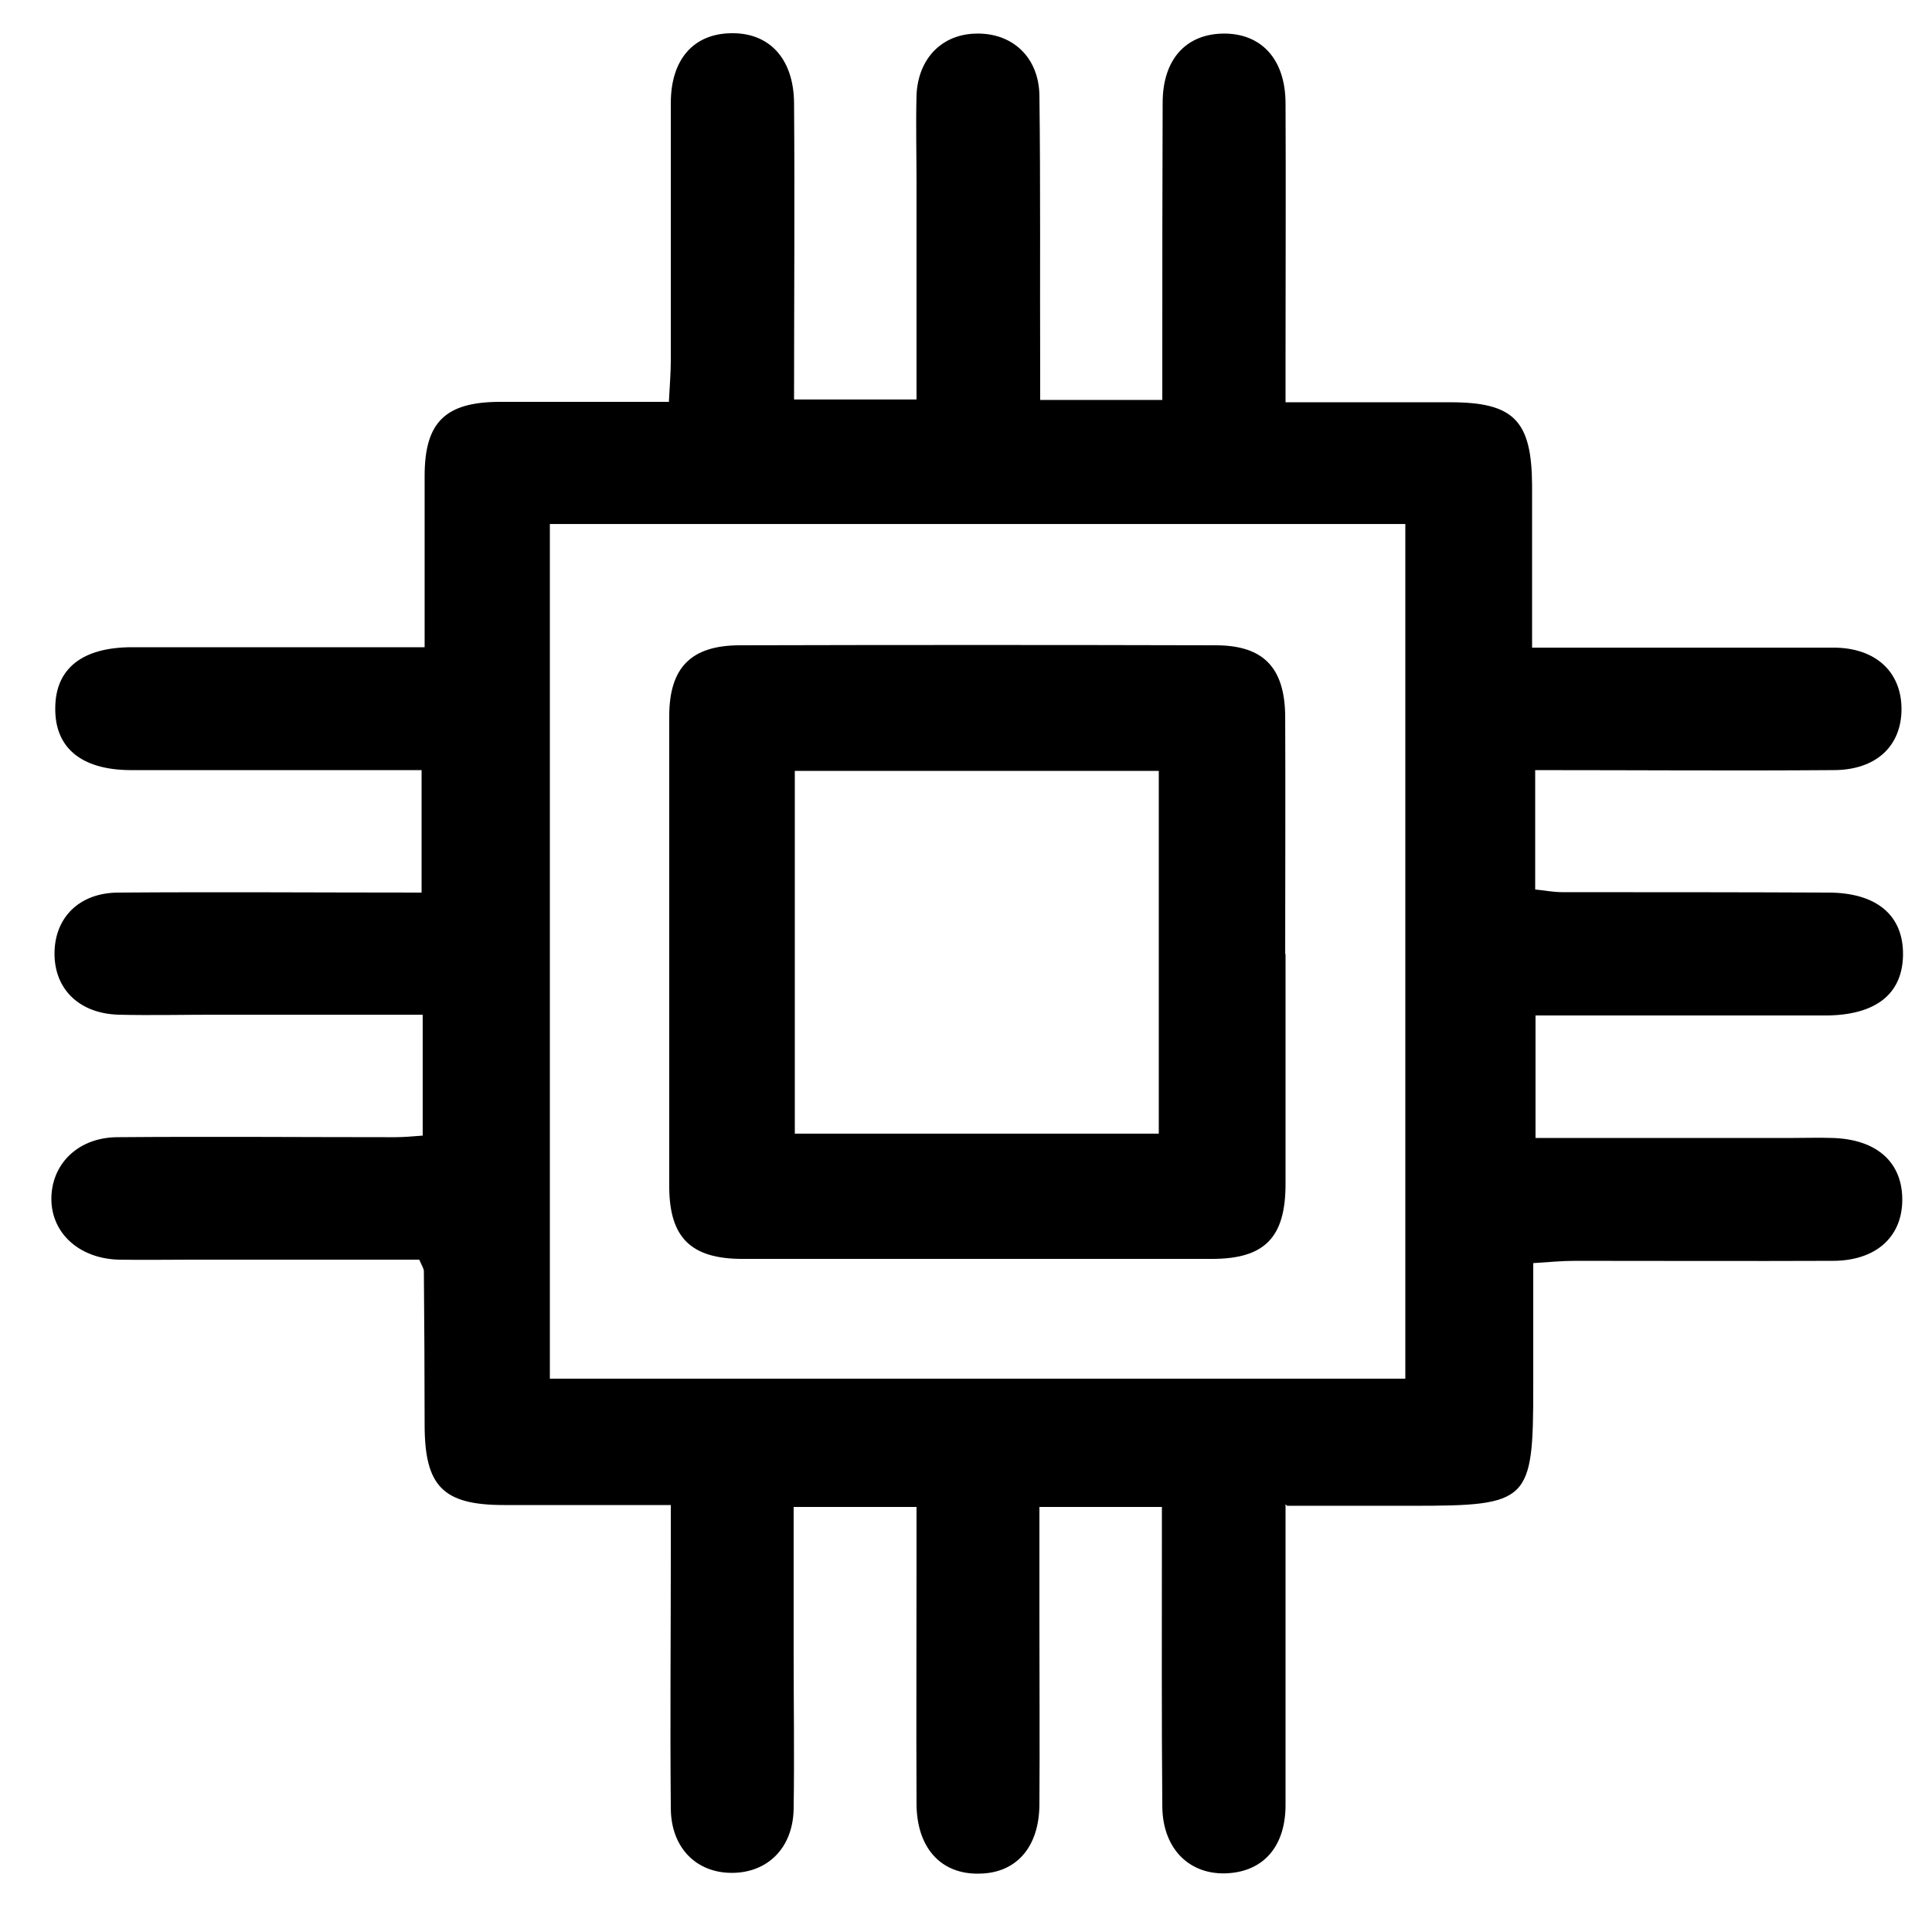
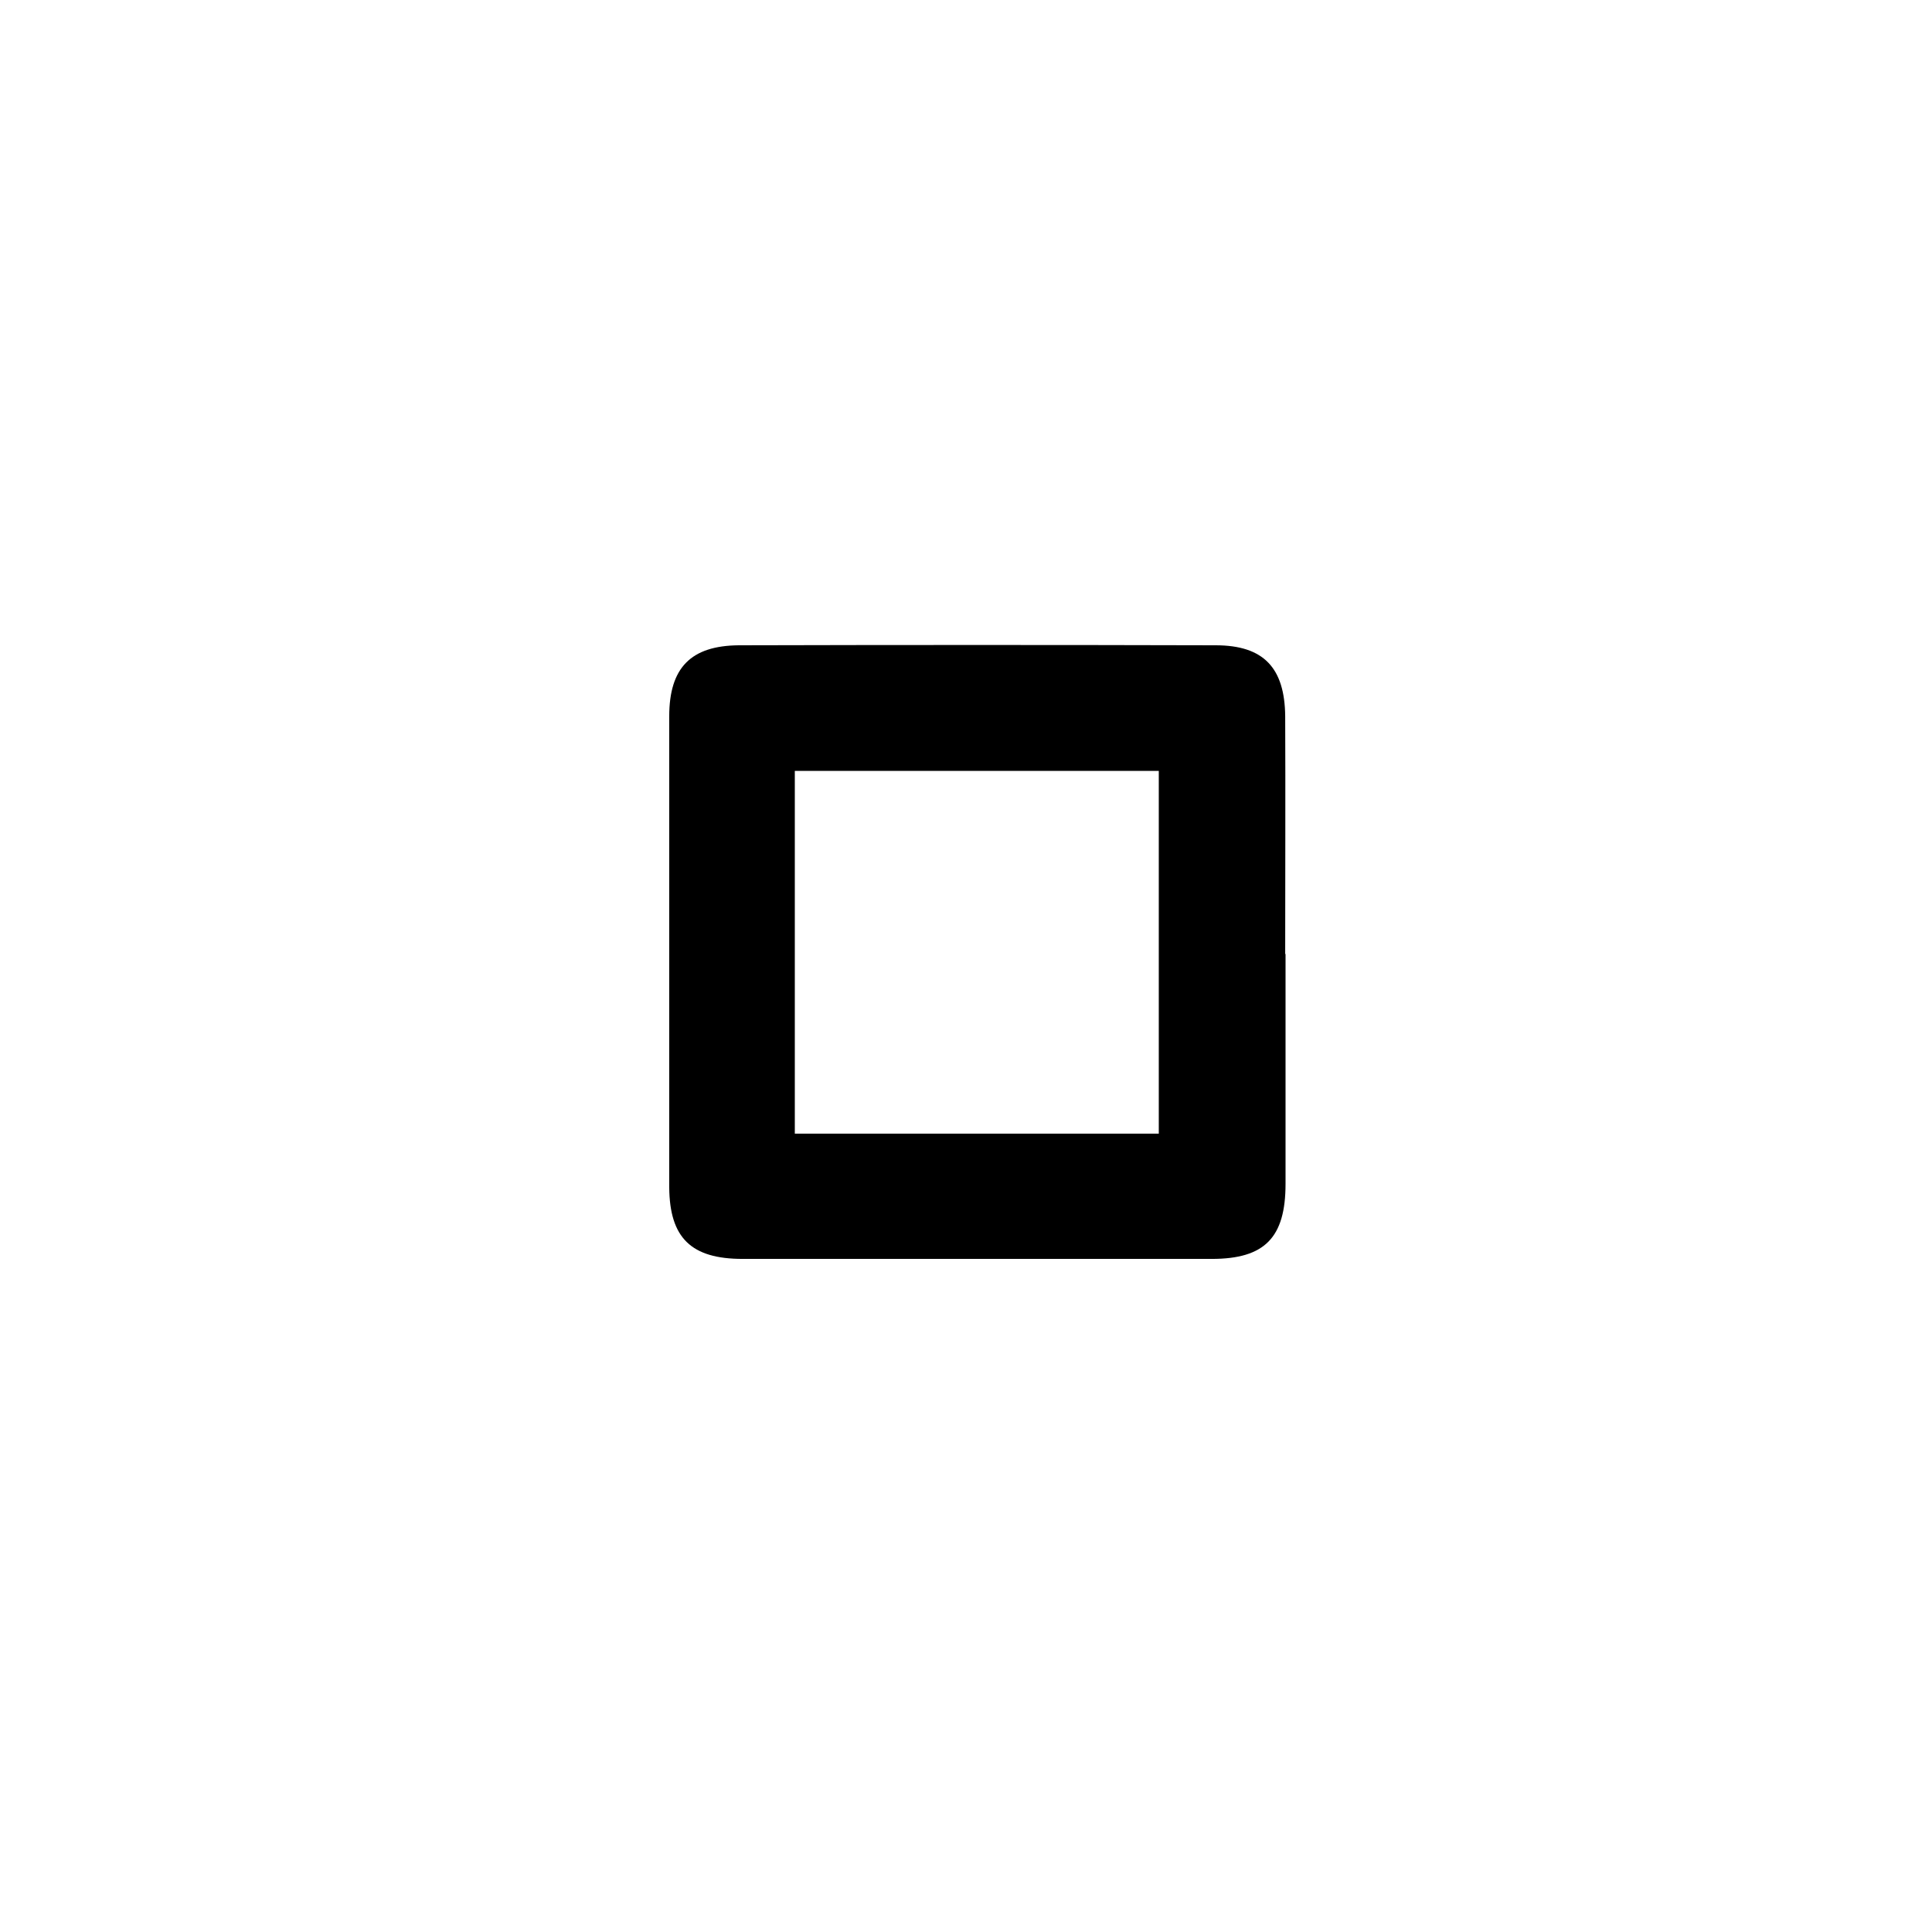
<svg xmlns="http://www.w3.org/2000/svg" width="28" height="28" viewBox="0 0 28 28" fill="none">
  <g clip-path="url(#clip0_41_1074)">
-     <path d="M18.631 21.801C18.631 23.307 18.631 24.73 18.631 26.158C18.631 26.734 18.34 27.087 17.858 27.143C17.276 27.21 16.85 26.824 16.845 26.18C16.834 24.903 16.839 23.626 16.839 22.35C16.839 22.187 16.839 22.025 16.839 21.84H15.064C15.064 22.394 15.064 22.943 15.064 23.492C15.064 24.382 15.07 25.267 15.064 26.158C15.058 26.779 14.722 27.149 14.19 27.154C13.636 27.166 13.283 26.779 13.283 26.135C13.278 24.948 13.283 23.766 13.283 22.579C13.283 22.344 13.283 22.109 13.283 21.84H11.502C11.502 22.546 11.502 23.24 11.502 23.94C11.502 24.702 11.514 25.458 11.502 26.219C11.491 26.785 11.122 27.143 10.606 27.143C10.091 27.143 9.727 26.779 9.722 26.214C9.71 24.976 9.722 23.733 9.722 22.49C9.722 22.288 9.722 22.086 9.722 21.812C8.887 21.812 8.098 21.812 7.302 21.812C6.418 21.812 6.154 21.538 6.154 20.647C6.154 19.908 6.149 19.169 6.143 18.424C6.143 18.39 6.121 18.357 6.076 18.256C4.995 18.256 3.886 18.256 2.778 18.256C2.425 18.256 2.072 18.262 1.719 18.256C1.137 18.239 0.728 17.858 0.745 17.343C0.762 16.85 1.148 16.481 1.708 16.481C3.046 16.47 4.385 16.481 5.723 16.481C5.846 16.481 5.975 16.47 6.126 16.458V14.706C5.107 14.706 4.11 14.706 3.114 14.706C2.649 14.706 2.184 14.717 1.719 14.706C1.148 14.689 0.79 14.336 0.79 13.821C0.79 13.3 1.148 12.936 1.719 12.936C3.17 12.925 4.614 12.936 6.11 12.936V11.161C5.292 11.161 4.48 11.161 3.668 11.161C3.074 11.161 2.481 11.161 1.882 11.161C1.17 11.155 0.79 10.83 0.801 10.254C0.806 9.688 1.193 9.38 1.915 9.38C3.125 9.38 4.329 9.38 5.538 9.38C5.718 9.38 5.902 9.38 6.154 9.38C6.154 8.518 6.154 7.706 6.154 6.899C6.154 6.121 6.451 5.83 7.23 5.824C8.03 5.824 8.826 5.824 9.694 5.824C9.705 5.6 9.722 5.404 9.722 5.214C9.722 3.97 9.722 2.733 9.722 1.49C9.722 0.862 10.052 0.493 10.584 0.482C11.144 0.465 11.502 0.846 11.508 1.49C11.519 2.912 11.508 4.334 11.508 5.79H13.283C13.283 4.743 13.283 3.702 13.283 2.654C13.283 2.229 13.272 1.803 13.283 1.378C13.306 0.846 13.653 0.493 14.151 0.487C14.672 0.476 15.058 0.829 15.064 1.389C15.081 2.705 15.07 4.015 15.075 5.331C15.075 5.477 15.075 5.617 15.075 5.796H16.845C16.845 5.561 16.845 5.331 16.845 5.102C16.845 3.898 16.845 2.694 16.85 1.49C16.85 0.862 17.186 0.498 17.718 0.487C18.278 0.476 18.631 0.857 18.631 1.501C18.637 2.705 18.631 3.909 18.631 5.113C18.631 5.331 18.631 5.55 18.631 5.83C19.471 5.83 20.244 5.83 21.022 5.83C21.941 5.83 22.198 6.098 22.204 7.028C22.204 7.784 22.204 8.54 22.204 9.386C22.478 9.386 22.714 9.386 22.949 9.386C24.158 9.386 25.362 9.386 26.572 9.386C27.182 9.386 27.558 9.738 27.558 10.276C27.558 10.814 27.188 11.161 26.572 11.161C25.144 11.172 23.716 11.161 22.249 11.161V12.891C22.366 12.902 22.506 12.93 22.646 12.93C23.929 12.93 25.211 12.93 26.494 12.936C27.199 12.936 27.586 13.266 27.58 13.838C27.574 14.403 27.188 14.711 26.471 14.717C25.082 14.717 23.688 14.717 22.254 14.717V16.492C23.509 16.492 24.746 16.492 25.99 16.492C26.174 16.492 26.359 16.486 26.55 16.492C27.205 16.509 27.58 16.85 27.569 17.41C27.558 17.937 27.177 18.273 26.561 18.273C25.318 18.278 24.069 18.273 22.826 18.273C22.646 18.273 22.462 18.29 22.221 18.306C22.221 18.922 22.221 19.51 22.221 20.098C22.221 21.773 22.165 21.823 20.457 21.823C19.886 21.823 19.309 21.823 18.654 21.823L18.631 21.801ZM7.969 7.594V19.981H20.367V7.594H7.969Z" fill="black" />
    <path d="M18.631 13.826C18.631 14.935 18.631 16.044 18.631 17.158C18.631 17.937 18.329 18.245 17.562 18.245C15.294 18.245 13.031 18.245 10.763 18.245C10.018 18.245 9.705 17.942 9.699 17.209C9.699 14.935 9.699 12.656 9.699 10.382C9.699 9.677 10.013 9.358 10.707 9.352C13.009 9.346 15.316 9.346 17.618 9.352C18.312 9.352 18.62 9.677 18.626 10.382C18.631 11.53 18.626 12.678 18.626 13.826H18.631ZM11.519 16.43H16.794V11.172H11.519V16.43Z" fill="black" />
  </g>
  <defs>
    <clipPath id="clip0_41_1074">
      <rect width="28" height="28" fill="white" />
    </clipPath>
  </defs>
</svg>